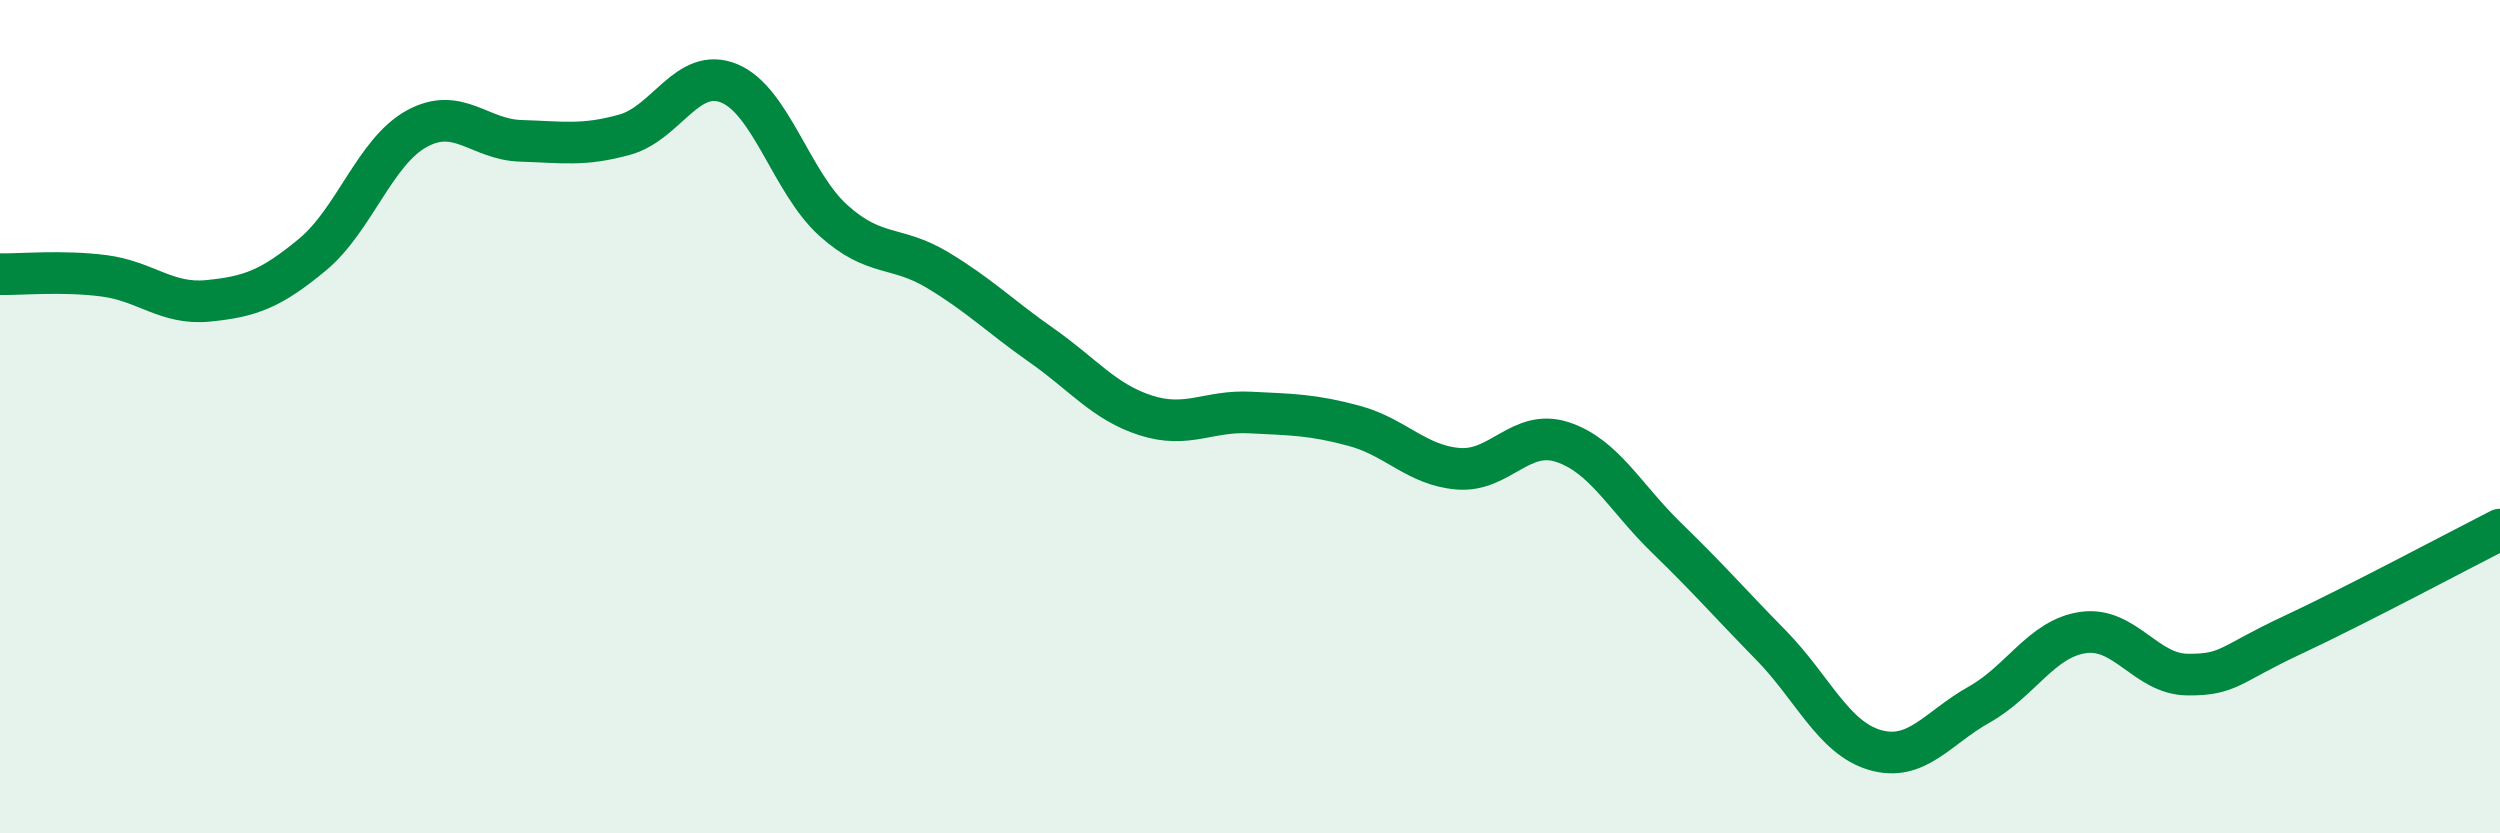
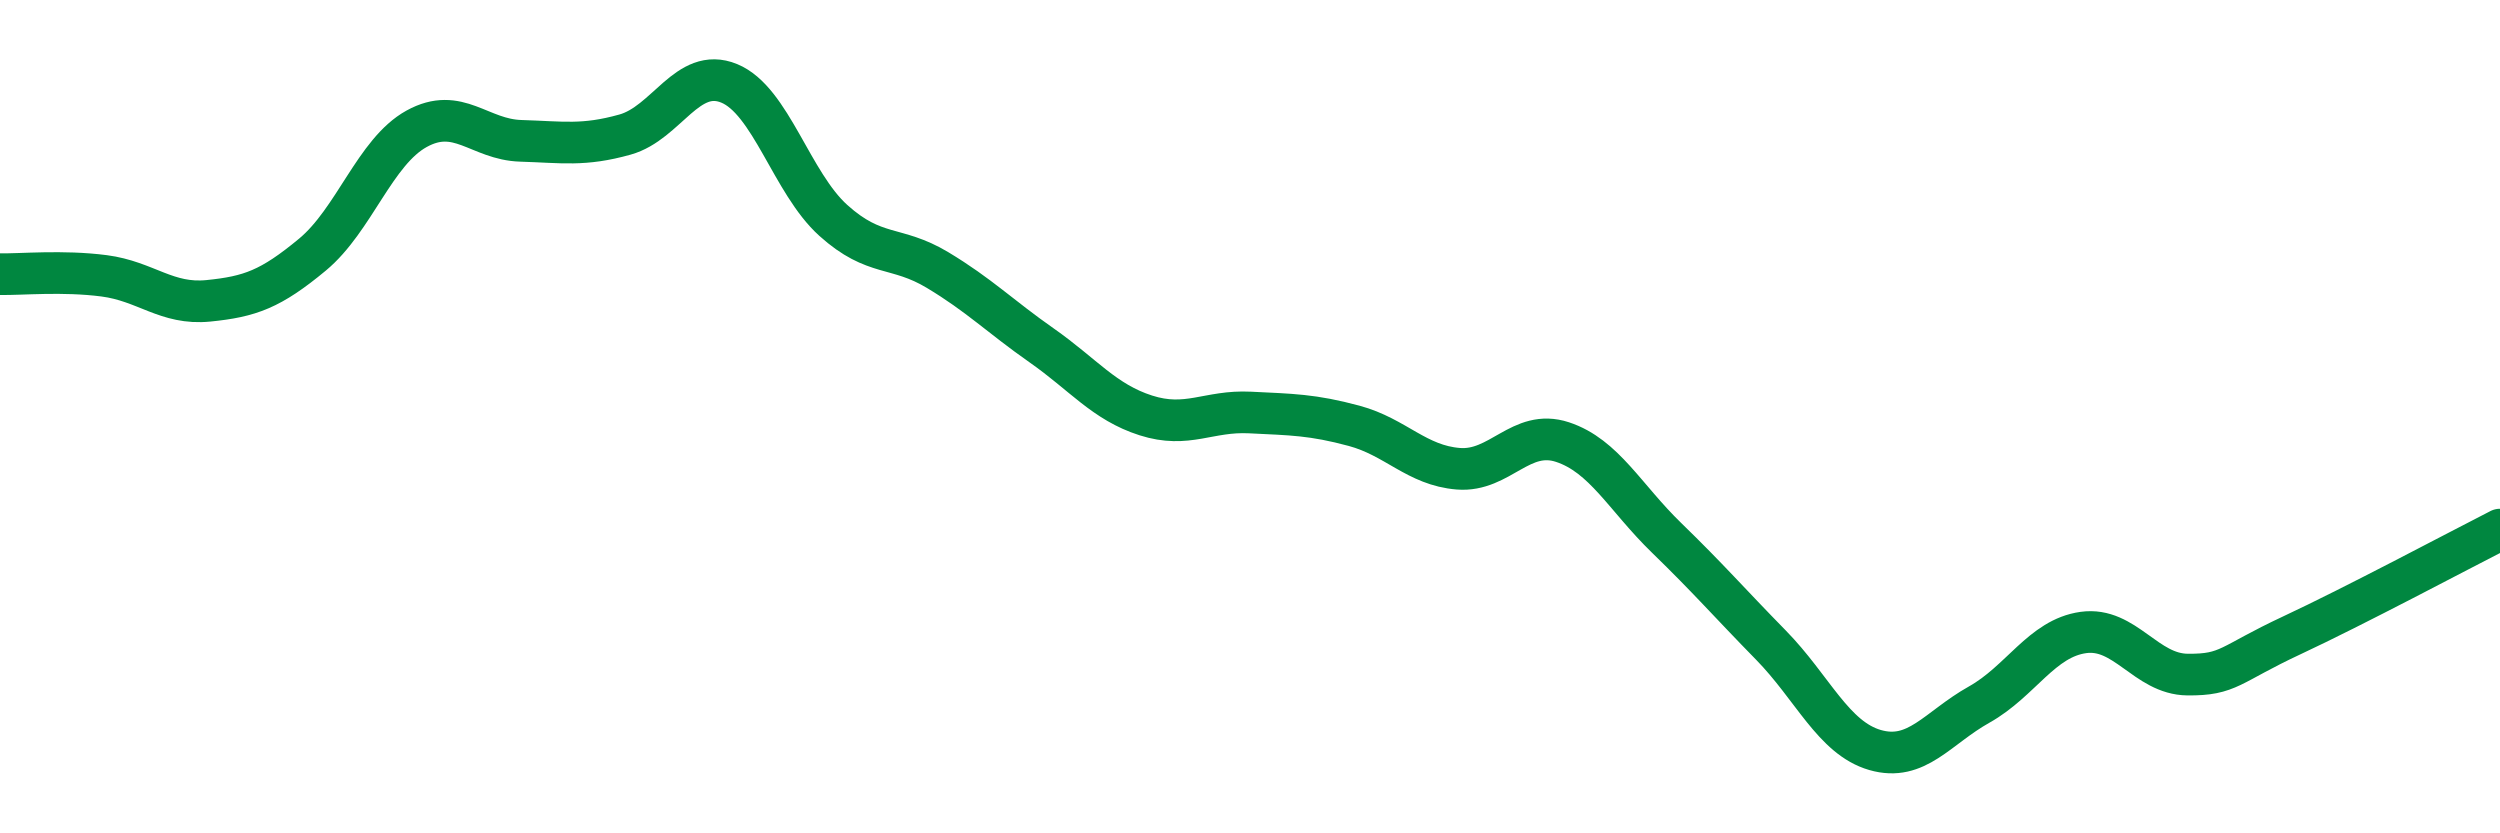
<svg xmlns="http://www.w3.org/2000/svg" width="60" height="20" viewBox="0 0 60 20">
-   <path d="M 0,6.58 C 0.5,6.59 1.5,6.49 2.5,6.62 C 3.5,6.75 4,7.32 5,7.22 C 6,7.12 6.5,6.94 7.5,6.11 C 8.5,5.28 9,3.64 10,3.09 C 11,2.54 11.5,3.35 12.5,3.38 C 13.5,3.41 14,3.51 15,3.23 C 16,2.95 16.5,1.59 17.5,2 C 18.5,2.41 19,4.39 20,5.29 C 21,6.19 21.5,5.88 22.5,6.48 C 23.5,7.08 24,7.59 25,8.29 C 26,8.99 26.5,9.65 27.5,9.97 C 28.5,10.29 29,9.85 30,9.9 C 31,9.95 31.5,9.95 32.5,10.22 C 33.5,10.49 34,11.17 35,11.25 C 36,11.33 36.5,10.28 37.5,10.61 C 38.5,10.94 39,11.94 40,12.91 C 41,13.88 41.5,14.46 42.5,15.48 C 43.5,16.5 44,17.71 45,18 C 46,18.29 46.5,17.47 47.5,16.91 C 48.5,16.35 49,15.32 50,15.18 C 51,15.04 51.5,16.18 52.5,16.19 C 53.5,16.2 53.5,15.95 55,15.25 C 56.5,14.55 59,13.22 60,12.71L60 20L0 20Z" fill="#008740" opacity="0.1" stroke-linecap="round" stroke-linejoin="round" />
  <path d="M 0,6.58 C 0.5,6.59 1.5,6.49 2.5,6.62 C 3.5,6.75 4,7.32 5,7.22 C 6,7.12 6.5,6.94 7.5,6.11 C 8.5,5.28 9,3.64 10,3.09 C 11,2.54 11.5,3.35 12.5,3.38 C 13.5,3.41 14,3.51 15,3.23 C 16,2.95 16.5,1.59 17.5,2 C 18.5,2.41 19,4.39 20,5.29 C 21,6.19 21.5,5.88 22.5,6.48 C 23.5,7.08 24,7.59 25,8.29 C 26,8.99 26.5,9.65 27.5,9.97 C 28.5,10.29 29,9.85 30,9.9 C 31,9.95 31.5,9.95 32.5,10.22 C 33.5,10.49 34,11.17 35,11.25 C 36,11.33 36.5,10.28 37.5,10.61 C 38.5,10.94 39,11.94 40,12.91 C 41,13.88 41.5,14.46 42.5,15.48 C 43.5,16.5 44,17.71 45,18 C 46,18.29 46.5,17.47 47.5,16.91 C 48.5,16.35 49,15.32 50,15.18 C 51,15.04 51.5,16.18 52.5,16.19 C 53.5,16.2 53.5,15.95 55,15.25 C 56.5,14.55 59,13.22 60,12.71" stroke="#008740" stroke-width="1" fill="none" stroke-linecap="round" stroke-linejoin="round" />
</svg>